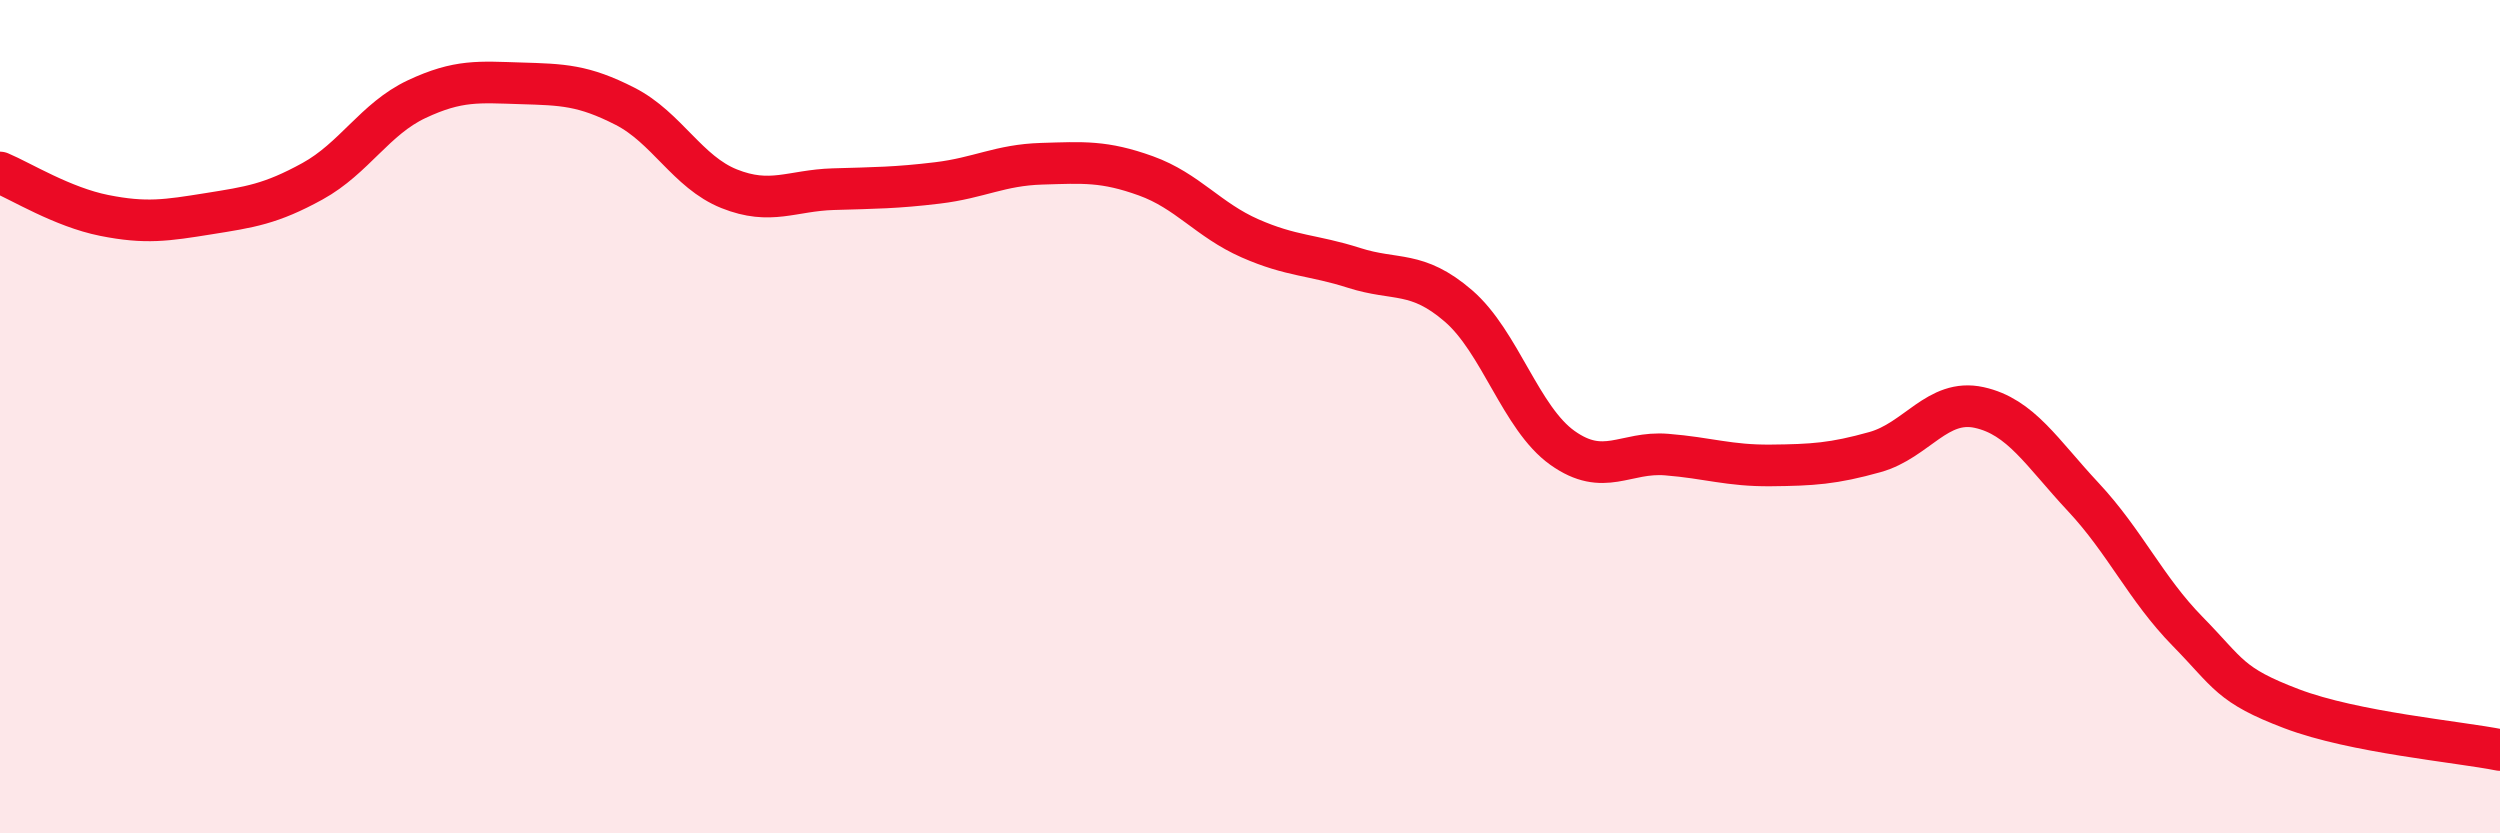
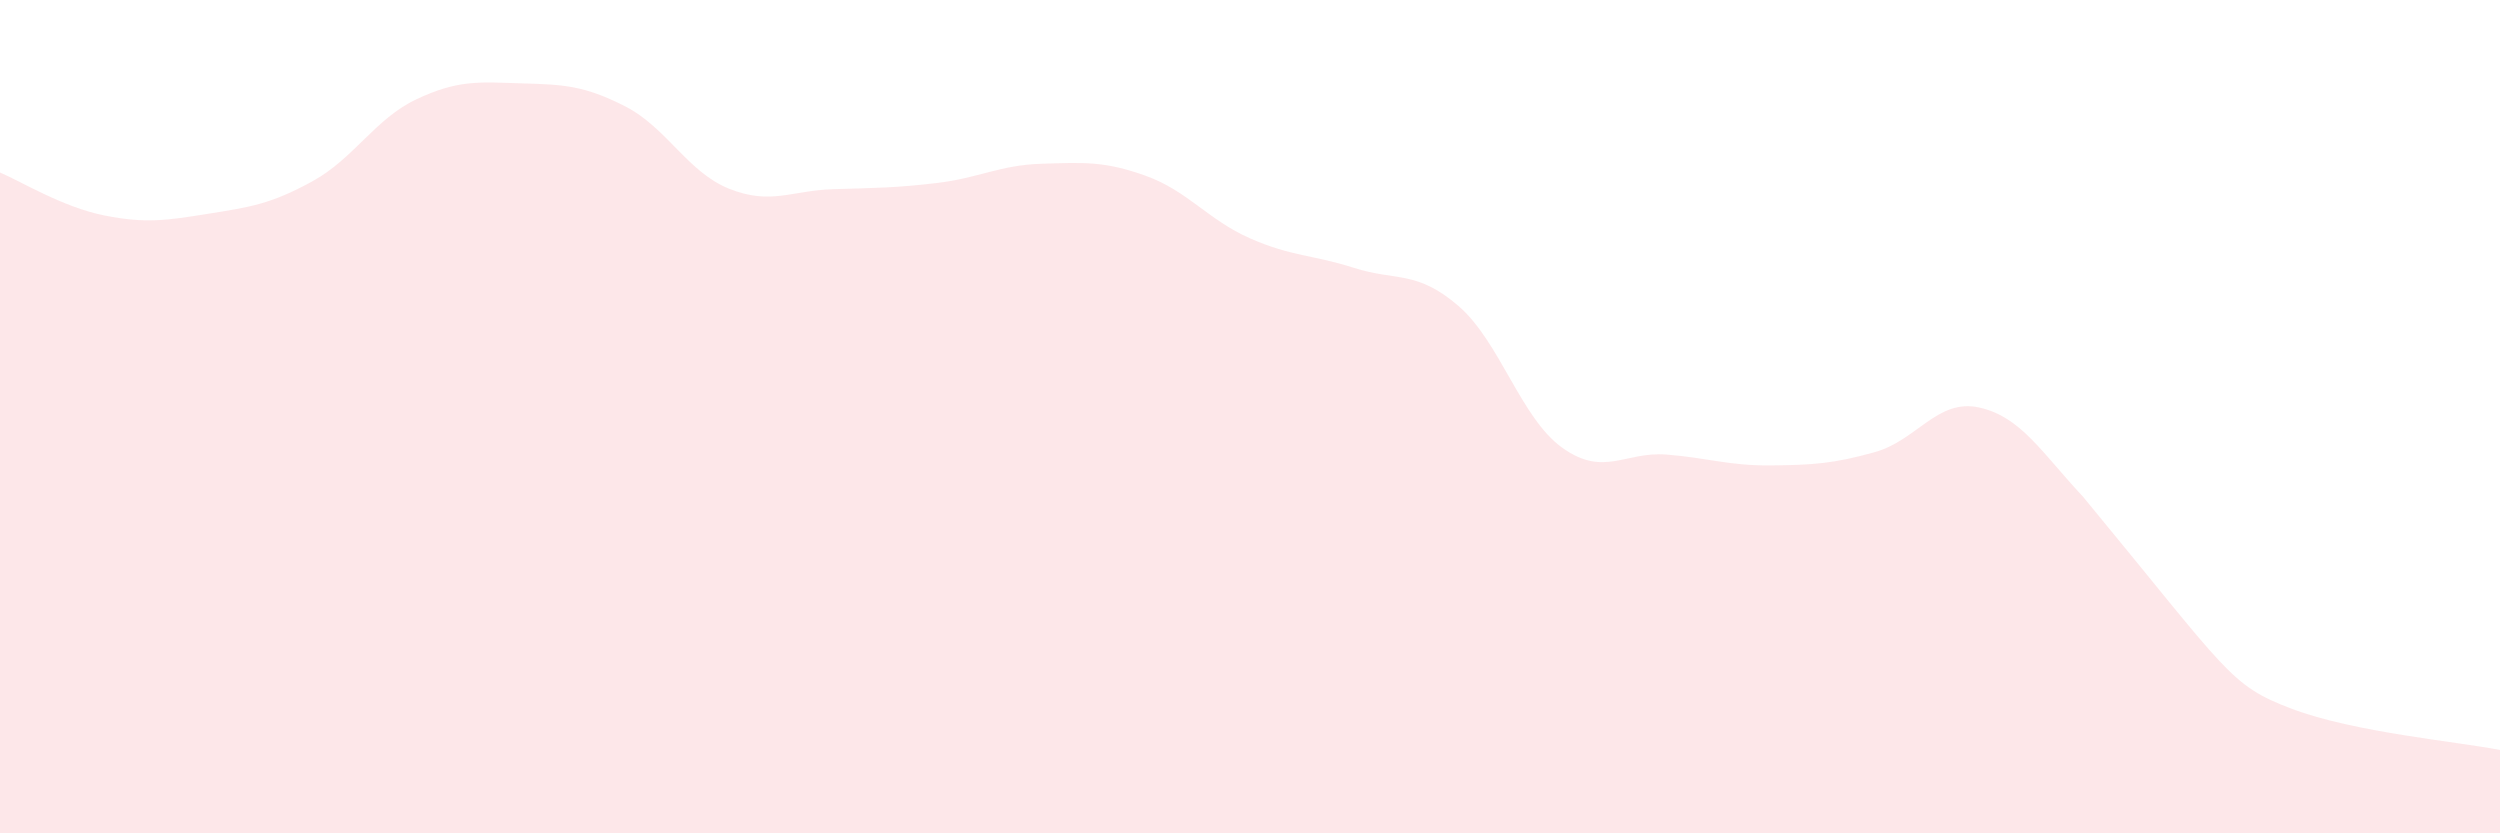
<svg xmlns="http://www.w3.org/2000/svg" width="60" height="20" viewBox="0 0 60 20">
-   <path d="M 0,4.14 C 0.5,4.35 1.5,4.97 2.5,5.17 C 3.5,5.37 4,5.29 5,5.13 C 6,4.97 6.5,4.9 7.5,4.35 C 8.5,3.8 9,2.85 10,2.38 C 11,1.91 11.5,1.97 12.5,2 C 13.5,2.03 14,2.04 15,2.55 C 16,3.06 16.5,4.13 17.5,4.53 C 18.5,4.93 19,4.57 20,4.54 C 21,4.51 21.5,4.51 22.5,4.39 C 23.5,4.27 24,3.96 25,3.93 C 26,3.9 26.5,3.86 27.5,4.22 C 28.5,4.58 29,5.28 30,5.72 C 31,6.16 31.5,6.11 32.5,6.43 C 33.5,6.75 34,6.48 35,7.34 C 36,8.2 36.5,10.04 37.5,10.75 C 38.5,11.46 39,10.83 40,10.91 C 41,10.99 41.5,11.18 42.5,11.17 C 43.5,11.16 44,11.13 45,10.85 C 46,10.57 46.5,9.56 47.5,9.78 C 48.5,10 49,10.86 50,11.93 C 51,13 51.5,14.13 52.5,15.15 C 53.5,16.17 53.5,16.44 55,17.01 C 56.5,17.58 59,17.8 60,18L60 20L0 20Z" fill="#EB0A25" opacity="0.1" stroke-linecap="round" stroke-linejoin="round" />
-   <path d="M 0,4.14 C 0.5,4.35 1.5,4.97 2.5,5.17 C 3.5,5.37 4,5.29 5,5.13 C 6,4.97 6.5,4.9 7.5,4.35 C 8.5,3.8 9,2.85 10,2.38 C 11,1.91 11.5,1.97 12.5,2 C 13.5,2.03 14,2.04 15,2.55 C 16,3.06 16.5,4.13 17.5,4.53 C 18.5,4.93 19,4.57 20,4.54 C 21,4.51 21.5,4.51 22.5,4.39 C 23.5,4.27 24,3.96 25,3.93 C 26,3.9 26.5,3.86 27.5,4.22 C 28.5,4.58 29,5.28 30,5.72 C 31,6.16 31.5,6.11 32.5,6.43 C 33.5,6.75 34,6.48 35,7.34 C 36,8.2 36.5,10.04 37.5,10.75 C 38.5,11.46 39,10.83 40,10.91 C 41,10.99 41.5,11.18 42.5,11.17 C 43.5,11.16 44,11.13 45,10.85 C 46,10.57 46.5,9.56 47.5,9.78 C 48.5,10 49,10.86 50,11.93 C 51,13 51.5,14.13 52.5,15.15 C 53.5,16.17 53.5,16.44 55,17.01 C 56.5,17.58 59,17.8 60,18" stroke="#EB0A25" stroke-width="1" fill="none" stroke-linecap="round" stroke-linejoin="round" />
+   <path d="M 0,4.14 C 0.5,4.35 1.5,4.97 2.5,5.17 C 3.5,5.37 4,5.29 5,5.13 C 6,4.97 6.5,4.9 7.5,4.35 C 8.5,3.8 9,2.85 10,2.38 C 11,1.91 11.5,1.97 12.5,2 C 13.5,2.03 14,2.04 15,2.55 C 16,3.06 16.5,4.13 17.5,4.53 C 18.5,4.93 19,4.57 20,4.54 C 21,4.51 21.5,4.51 22.5,4.39 C 23.5,4.27 24,3.96 25,3.93 C 26,3.9 26.5,3.86 27.5,4.22 C 28.5,4.58 29,5.28 30,5.72 C 31,6.16 31.5,6.11 32.5,6.43 C 33.5,6.75 34,6.48 35,7.34 C 36,8.2 36.5,10.04 37.5,10.75 C 38.5,11.46 39,10.83 40,10.91 C 41,10.99 41.5,11.18 42.5,11.17 C 43.5,11.16 44,11.13 45,10.85 C 46,10.57 46.5,9.56 47.5,9.78 C 48.5,10 49,10.86 50,11.93 C 53.5,16.17 53.5,16.44 55,17.01 C 56.5,17.58 59,17.8 60,18L60 20L0 20Z" fill="#EB0A25" opacity="0.1" stroke-linecap="round" stroke-linejoin="round" />
</svg>